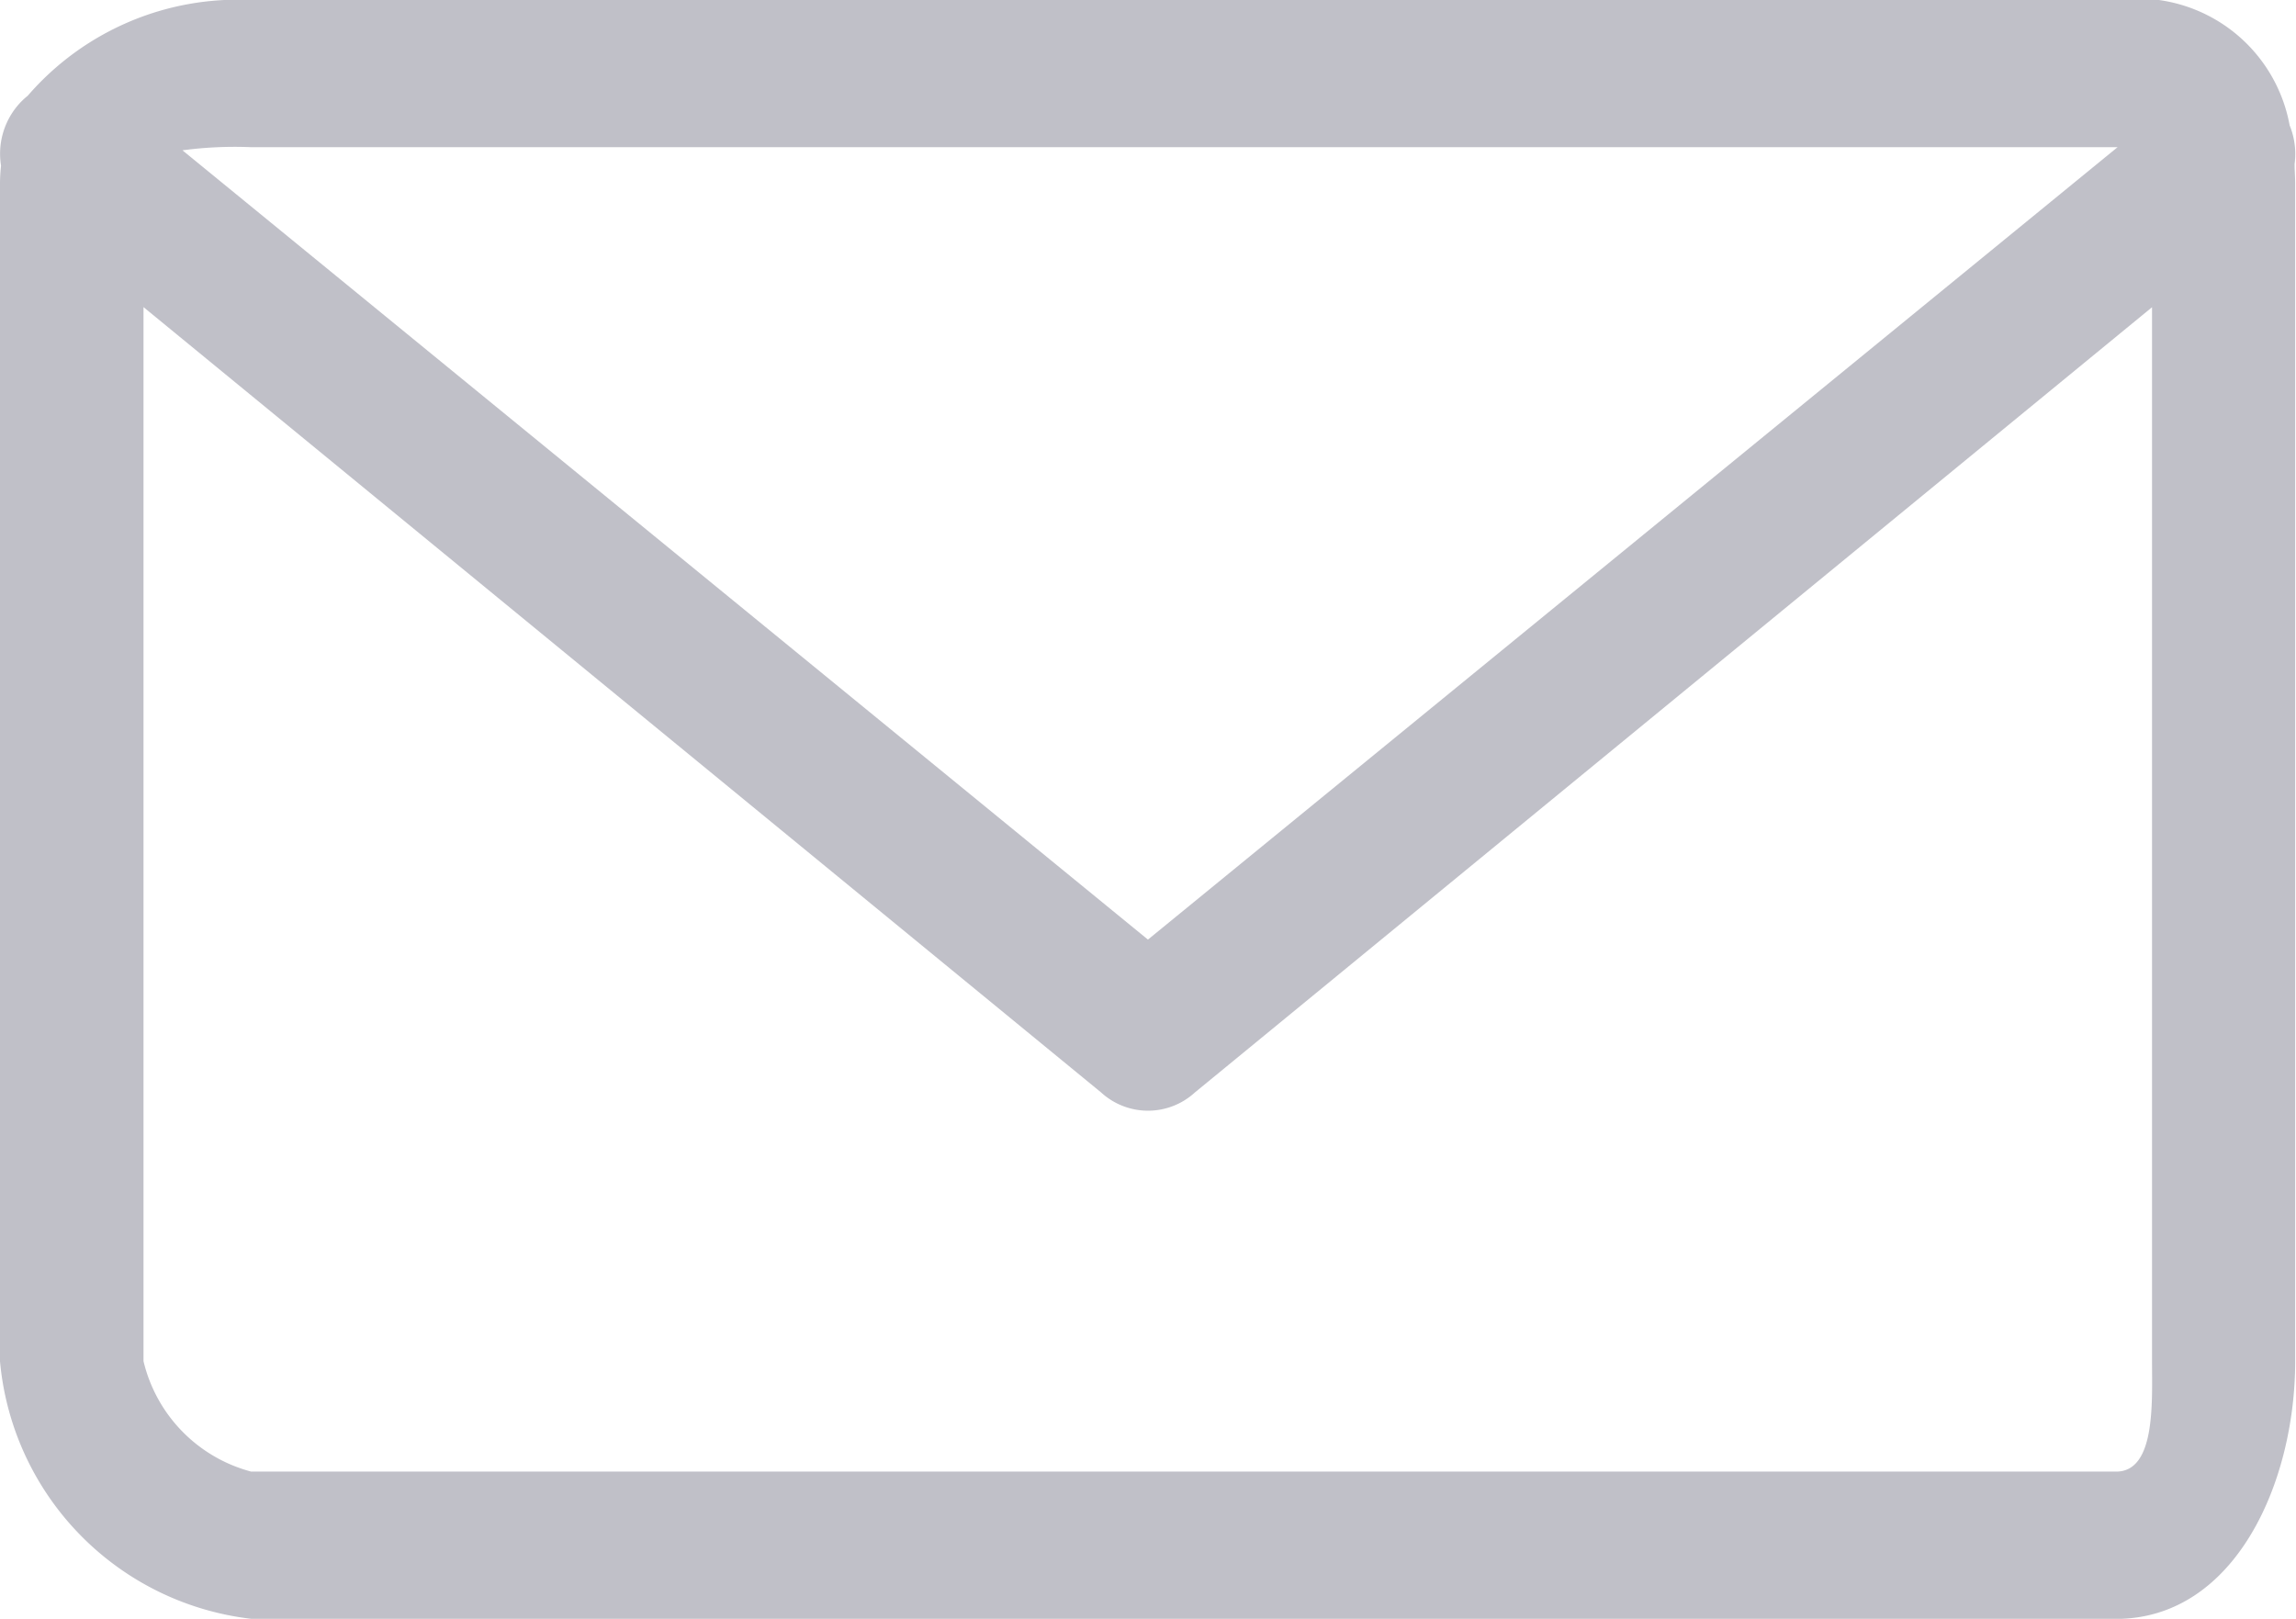
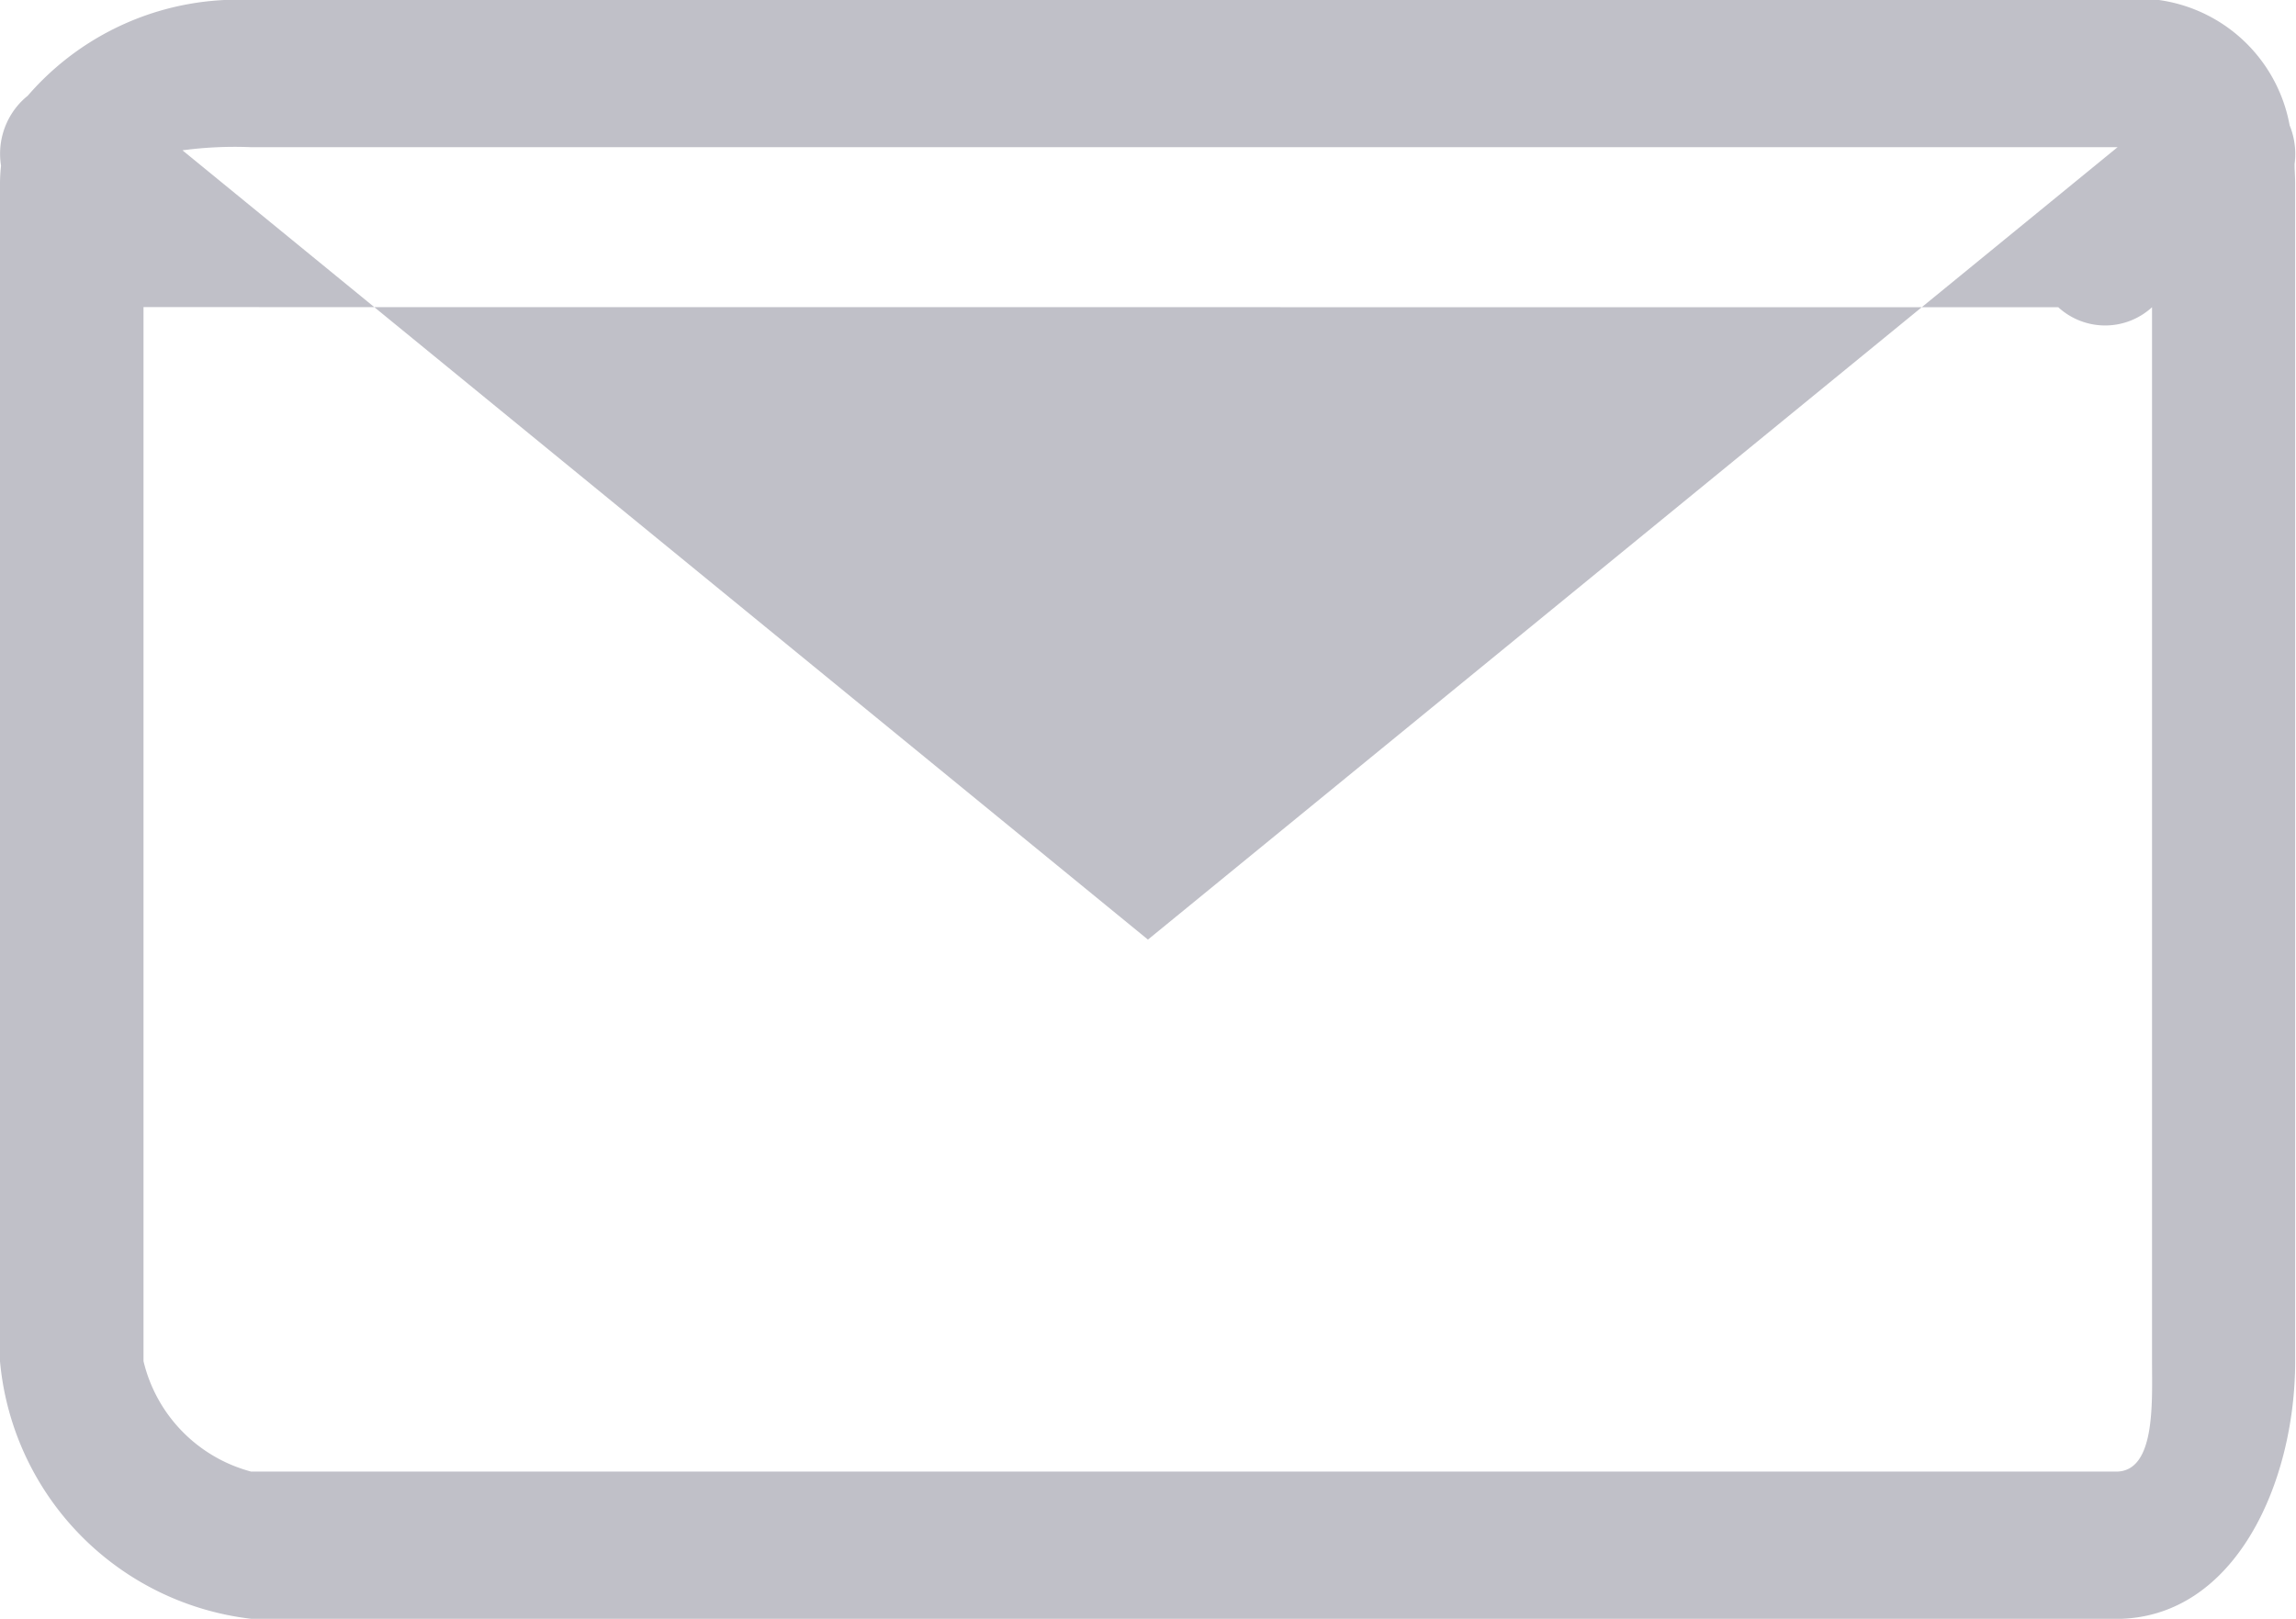
<svg xmlns="http://www.w3.org/2000/svg" width="19.855" height="14" viewBox="0 0 19.855 14">
-   <path d="M2.172,14A2.467,2.467,0,0,1,0,11.773V1.591a1.392,1.392,0,0,1,.009-.158A.647.647,0,0,1,.151.915.621.621,0,0,1,.24.828,2.4,2.4,0,0,1,2.172,0H18.3a1.337,1.337,0,0,1,1.5,1.084.654.654,0,0,1,.043.334c0,.056.005.113.005.173V11.773c0,1.054-.523,2.228-1.551,2.228Zm-.931-2.228a1.3,1.3,0,0,0,.931.955H18.3c.342,0,.31-.6.31-.955V2.657L10.333,9.448a.6.6,0,0,1-.811,0L1.241,2.656ZM9.927,8.126l8.385-6.853H2.172a3.4,3.4,0,0,0-.594.027Z" fill="#c0c0c8" />
+   <path d="M2.172,14A2.467,2.467,0,0,1,0,11.773V1.591a1.392,1.392,0,0,1,.009-.158A.647.647,0,0,1,.151.915.621.621,0,0,1,.24.828,2.4,2.4,0,0,1,2.172,0H18.3a1.337,1.337,0,0,1,1.5,1.084.654.654,0,0,1,.043.334c0,.056.005.113.005.173V11.773c0,1.054-.523,2.228-1.551,2.228Zm-.931-2.228a1.3,1.3,0,0,0,.931.955H18.3c.342,0,.31-.6.31-.955V2.657a.6.6,0,0,1-.811,0L1.241,2.656ZM9.927,8.126l8.385-6.853H2.172a3.4,3.4,0,0,0-.594.027Z" fill="#c0c0c8" />
</svg>